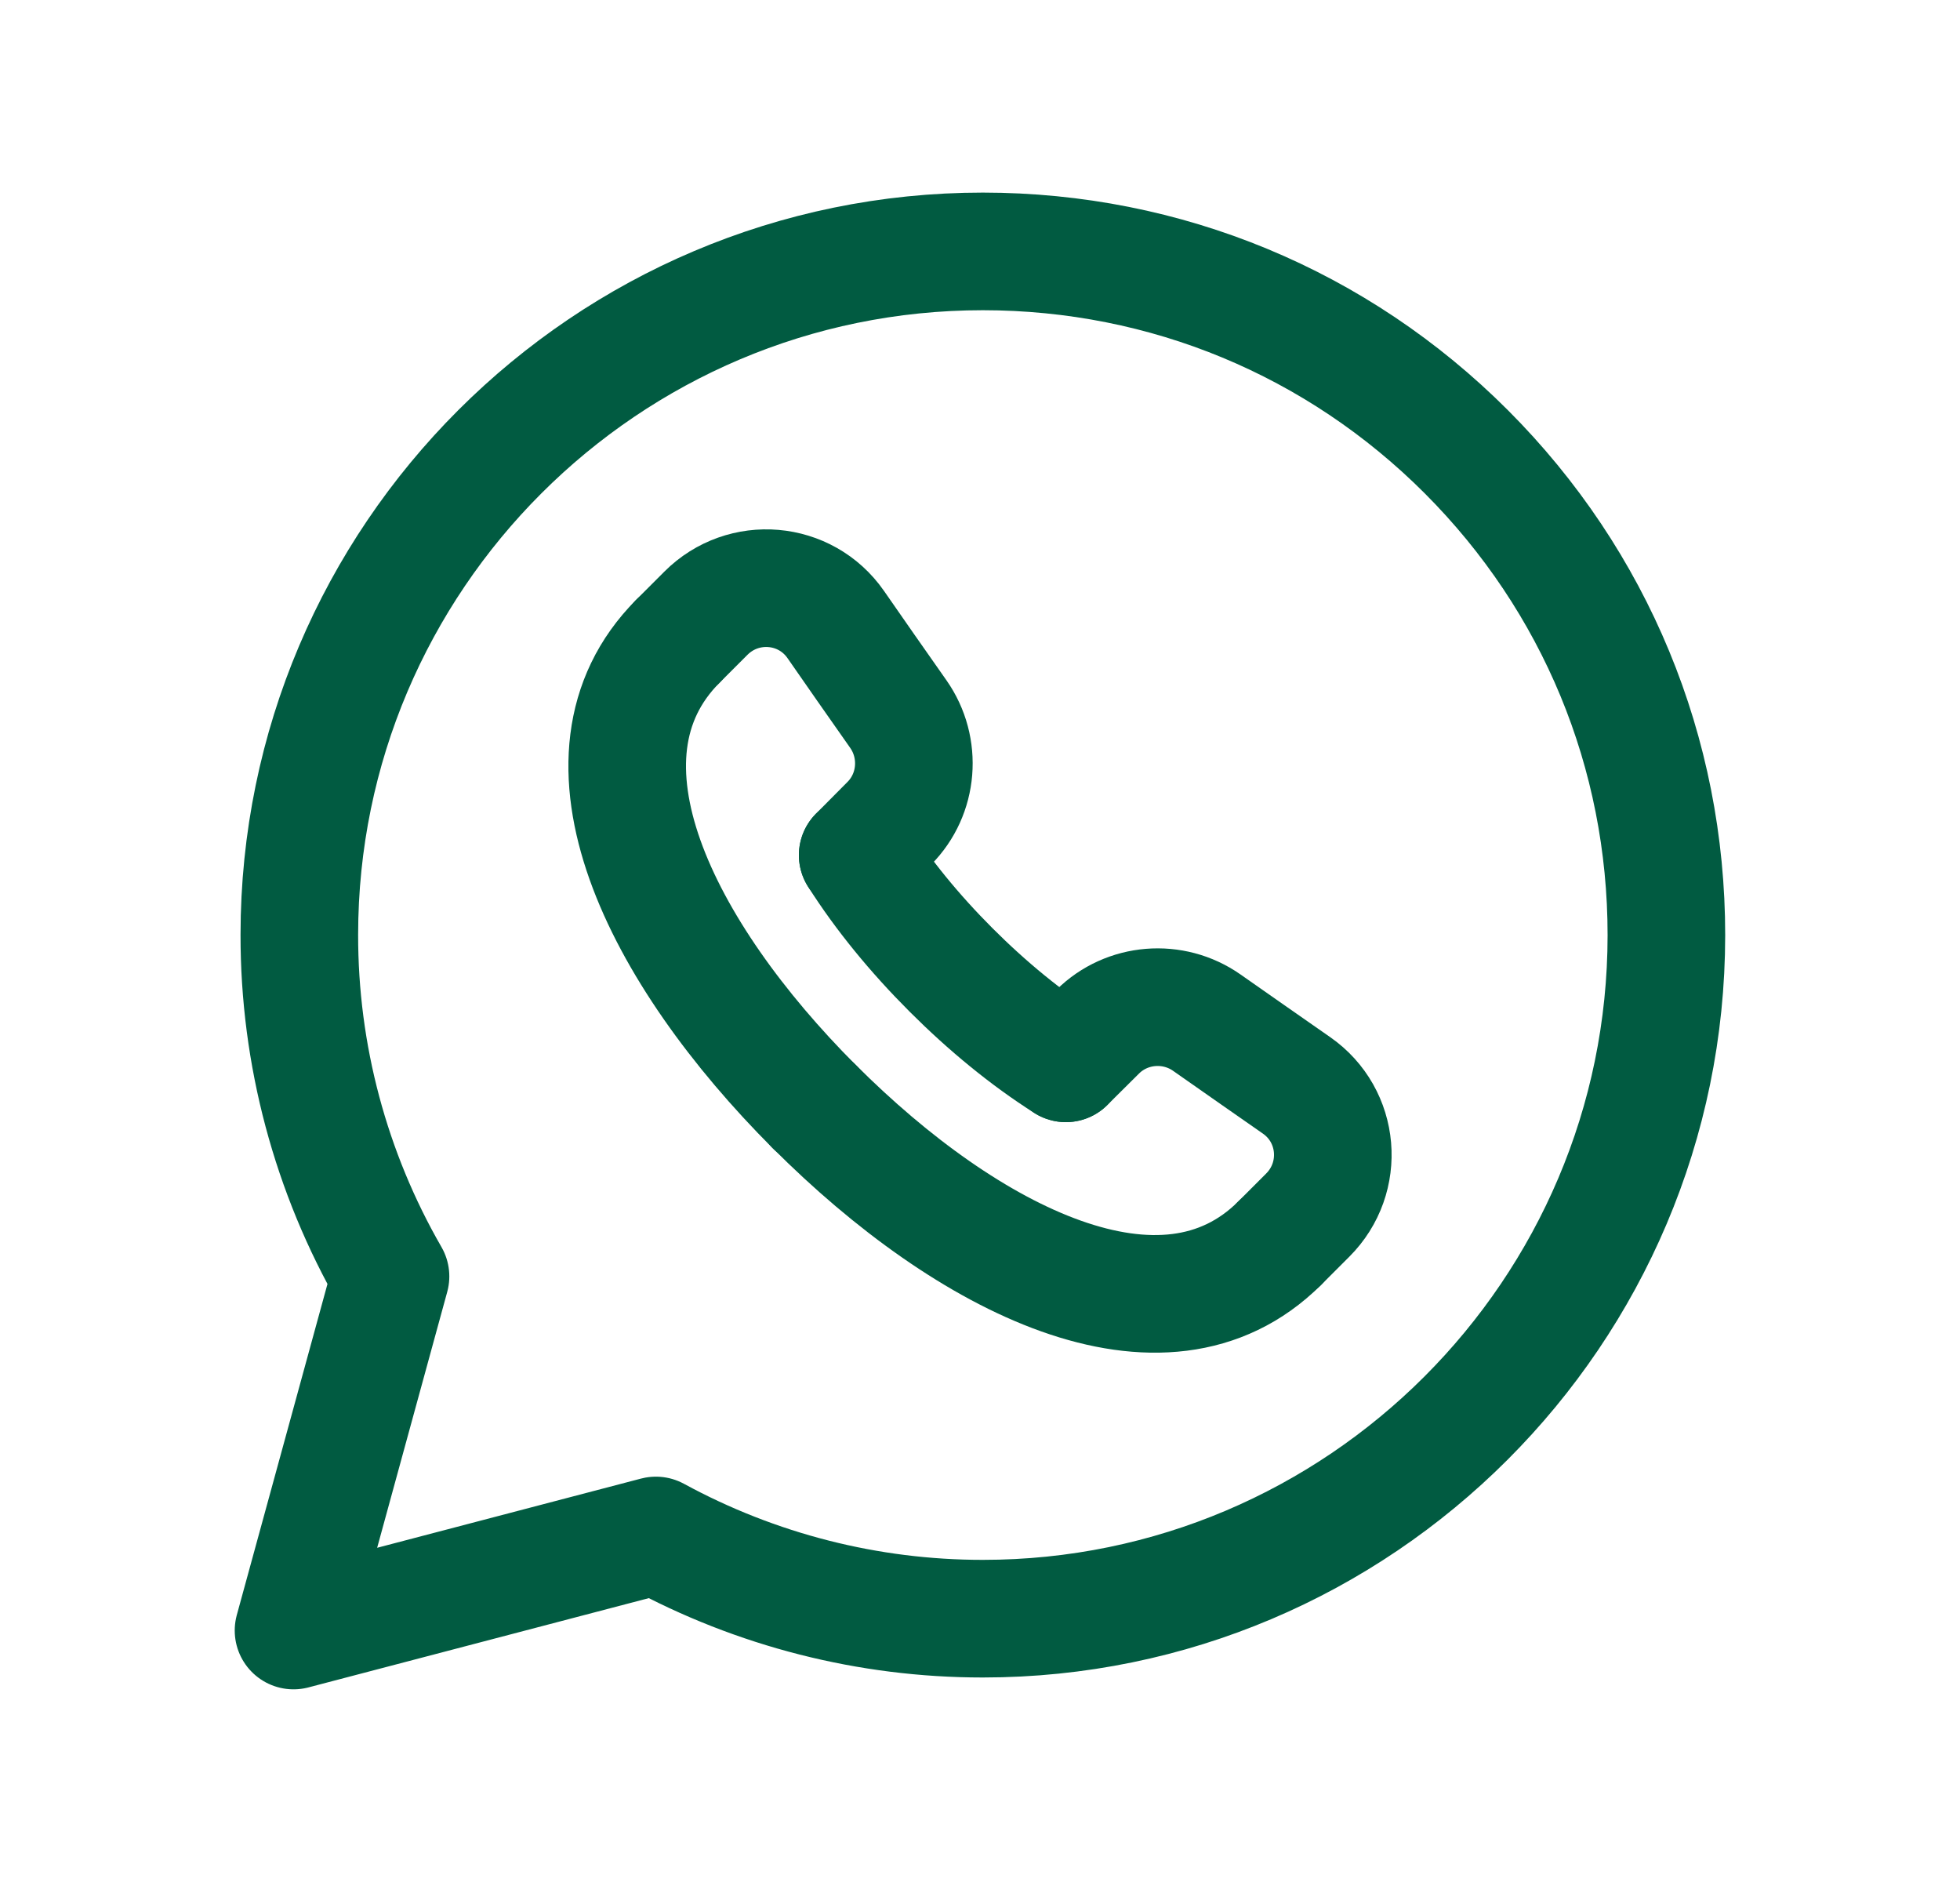
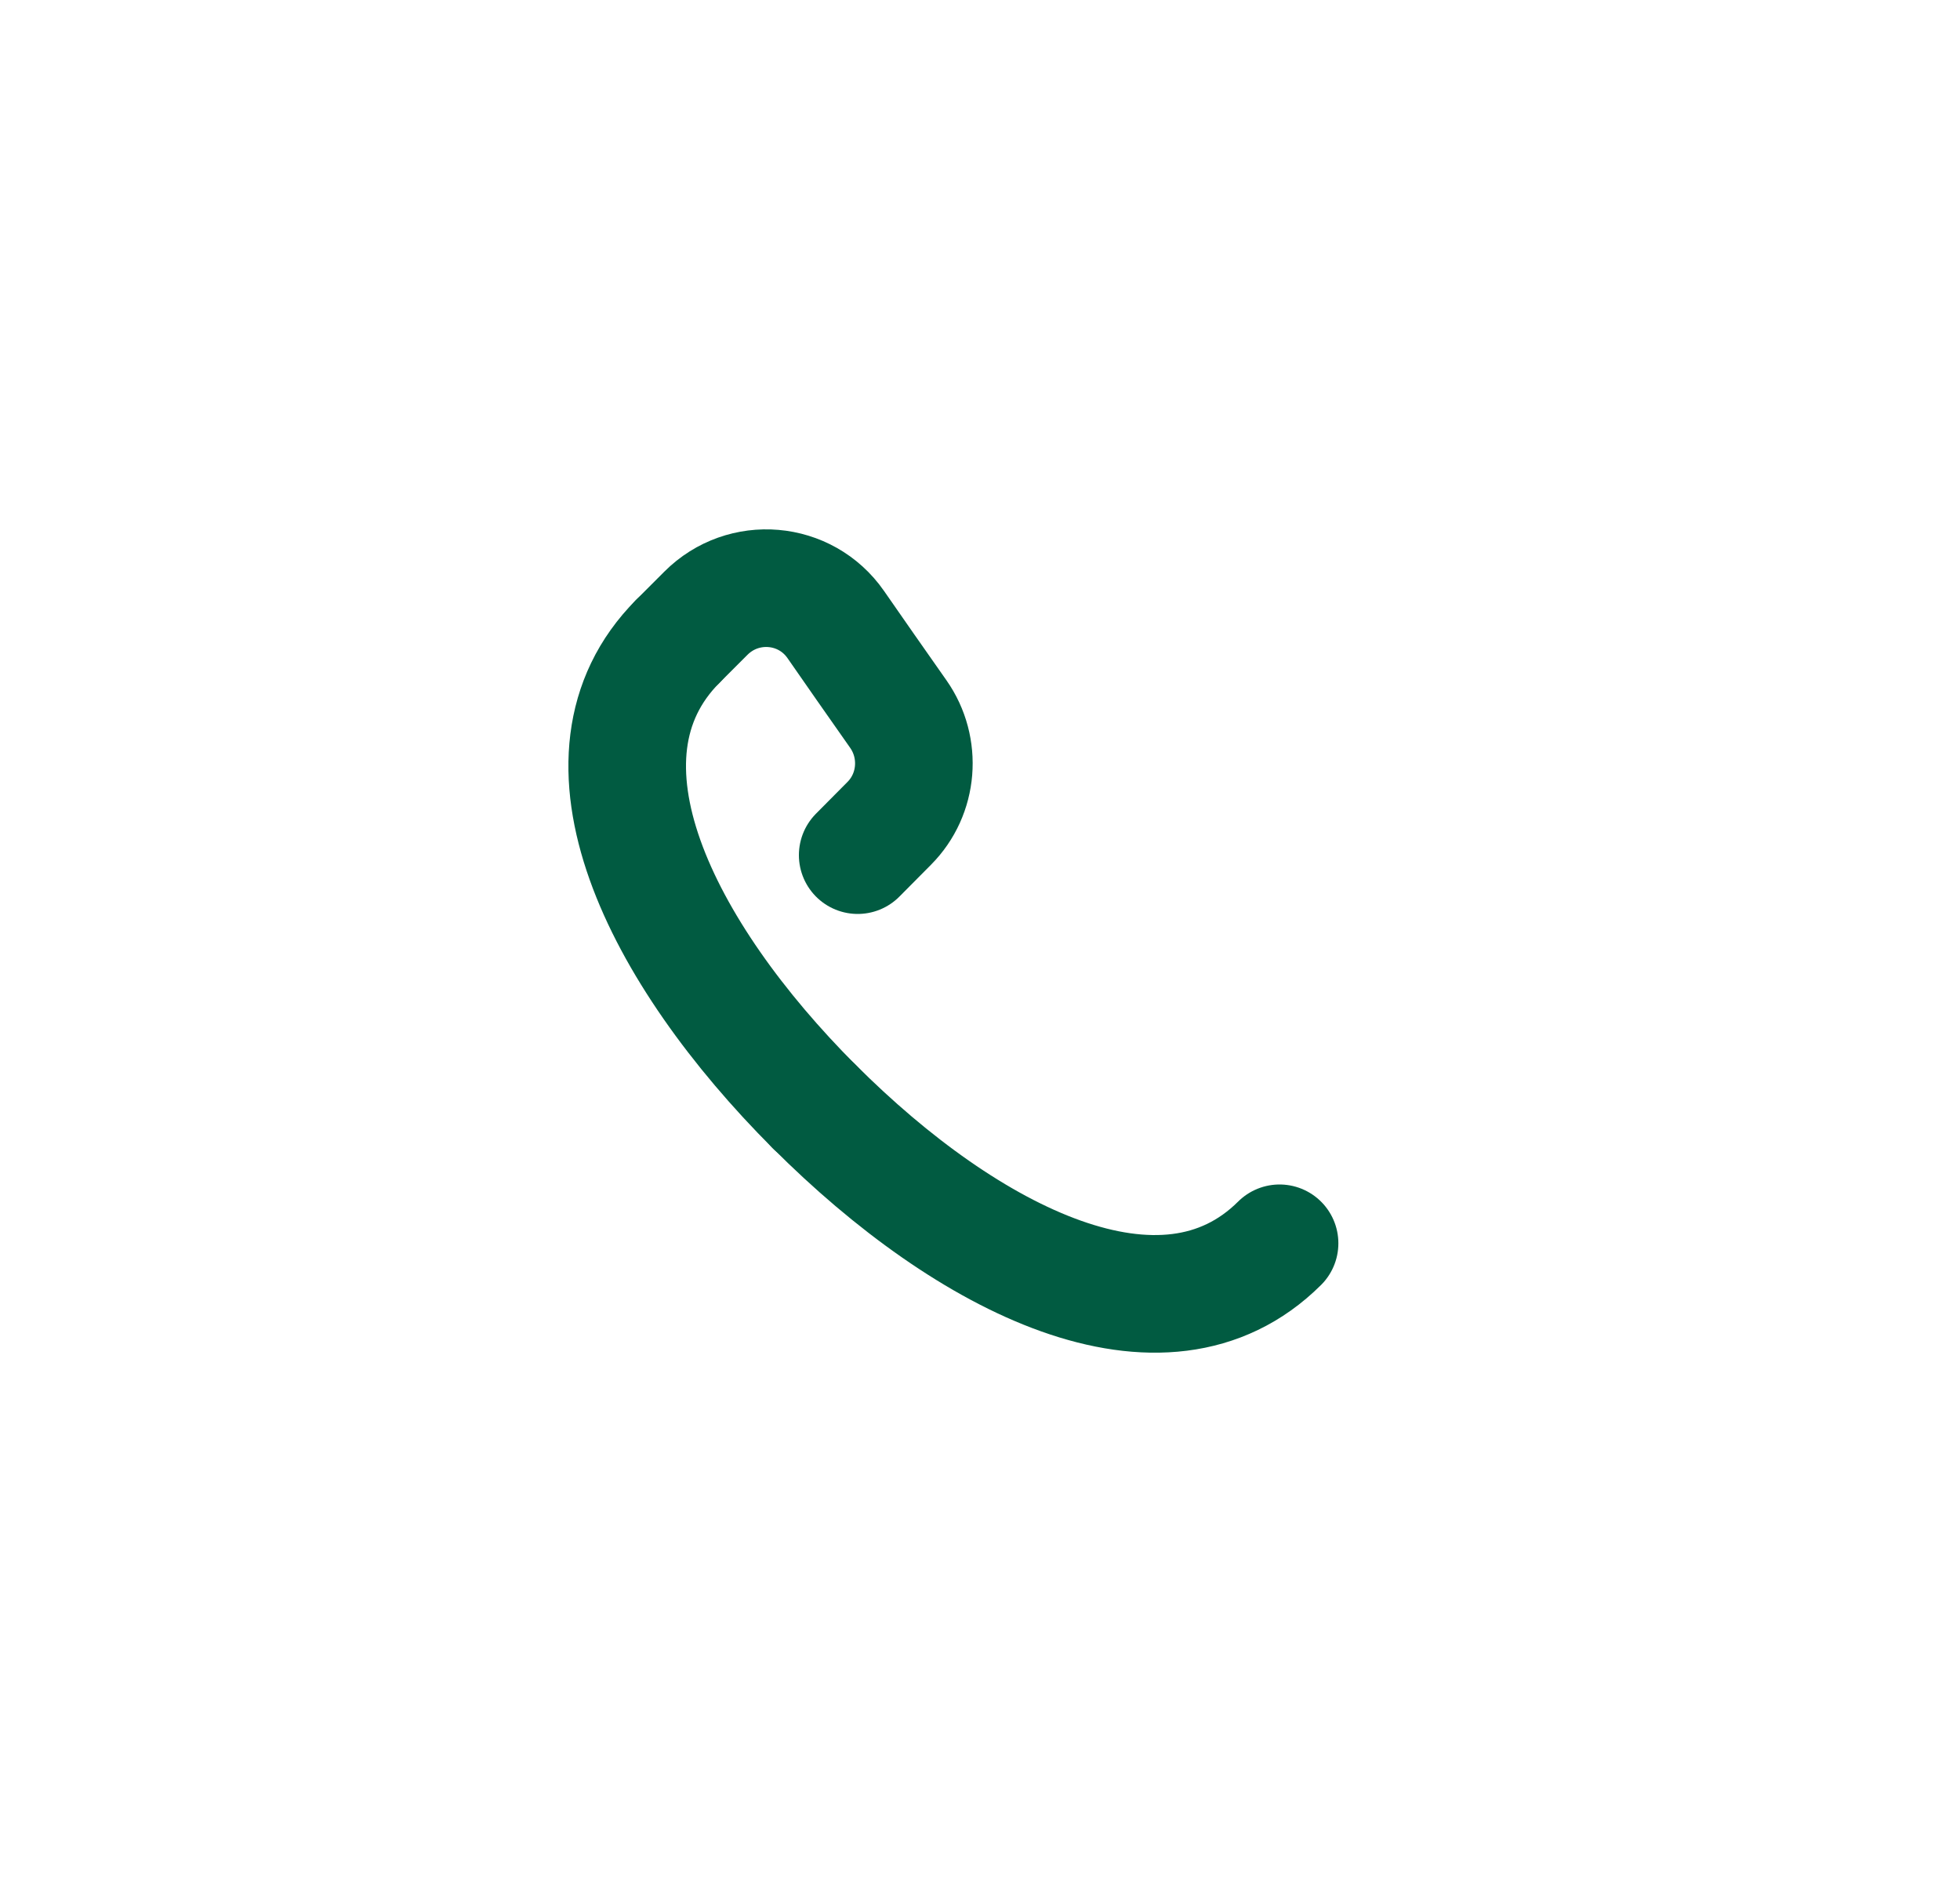
<svg xmlns="http://www.w3.org/2000/svg" width="25" height="24" viewBox="0 0 25 24" fill="none">
-   <path fill-rule="evenodd" clip-rule="evenodd" d="M18.704 5.762C17.058 4.115 14.869 3.207 12.537 3.206C7.73 3.206 3.819 7.115 3.818 11.92C3.816 13.449 4.217 14.952 4.981 16.277L3.744 20.793L8.366 19.581C9.645 20.277 11.077 20.642 12.533 20.642H12.537C17.342 20.642 21.253 16.732 21.255 11.927C21.256 9.599 20.35 7.41 18.704 5.762Z" stroke="#015B41" stroke-width="1.5" stroke-linecap="round" stroke-linejoin="round" />
-   <path d="M13.595 13.56L14.001 13.157C14.374 12.787 14.964 12.74 15.394 13.042C15.81 13.334 16.186 13.596 16.536 13.84C17.092 14.226 17.159 15.018 16.68 15.496L16.321 15.855" stroke="#015B41" stroke-width="1.5" stroke-linecap="round" stroke-linejoin="round" />
  <path d="M8.645 8.179L9.004 7.82C9.482 7.342 10.274 7.409 10.66 7.964C10.903 8.314 11.165 8.69 11.458 9.106C11.76 9.536 11.714 10.126 11.343 10.499L10.94 10.905" stroke="#015B41" stroke-width="1.5" stroke-linecap="round" stroke-linejoin="round" />
  <path d="M16.321 15.855C14.84 17.329 12.351 16.077 10.386 14.111" stroke="#015B41" stroke-width="1.5" stroke-linecap="round" stroke-linejoin="round" />
  <path d="M10.388 14.114C8.423 12.148 7.171 9.66 8.645 8.179" stroke="#015B41" stroke-width="1.5" stroke-linecap="round" stroke-linejoin="round" />
-   <path d="M10.94 10.905C11.259 11.408 11.668 11.906 12.13 12.368L12.132 12.37C12.594 12.832 13.092 13.241 13.595 13.56" stroke="#015B41" stroke-width="1.5" stroke-linecap="round" stroke-linejoin="round" />
</svg>